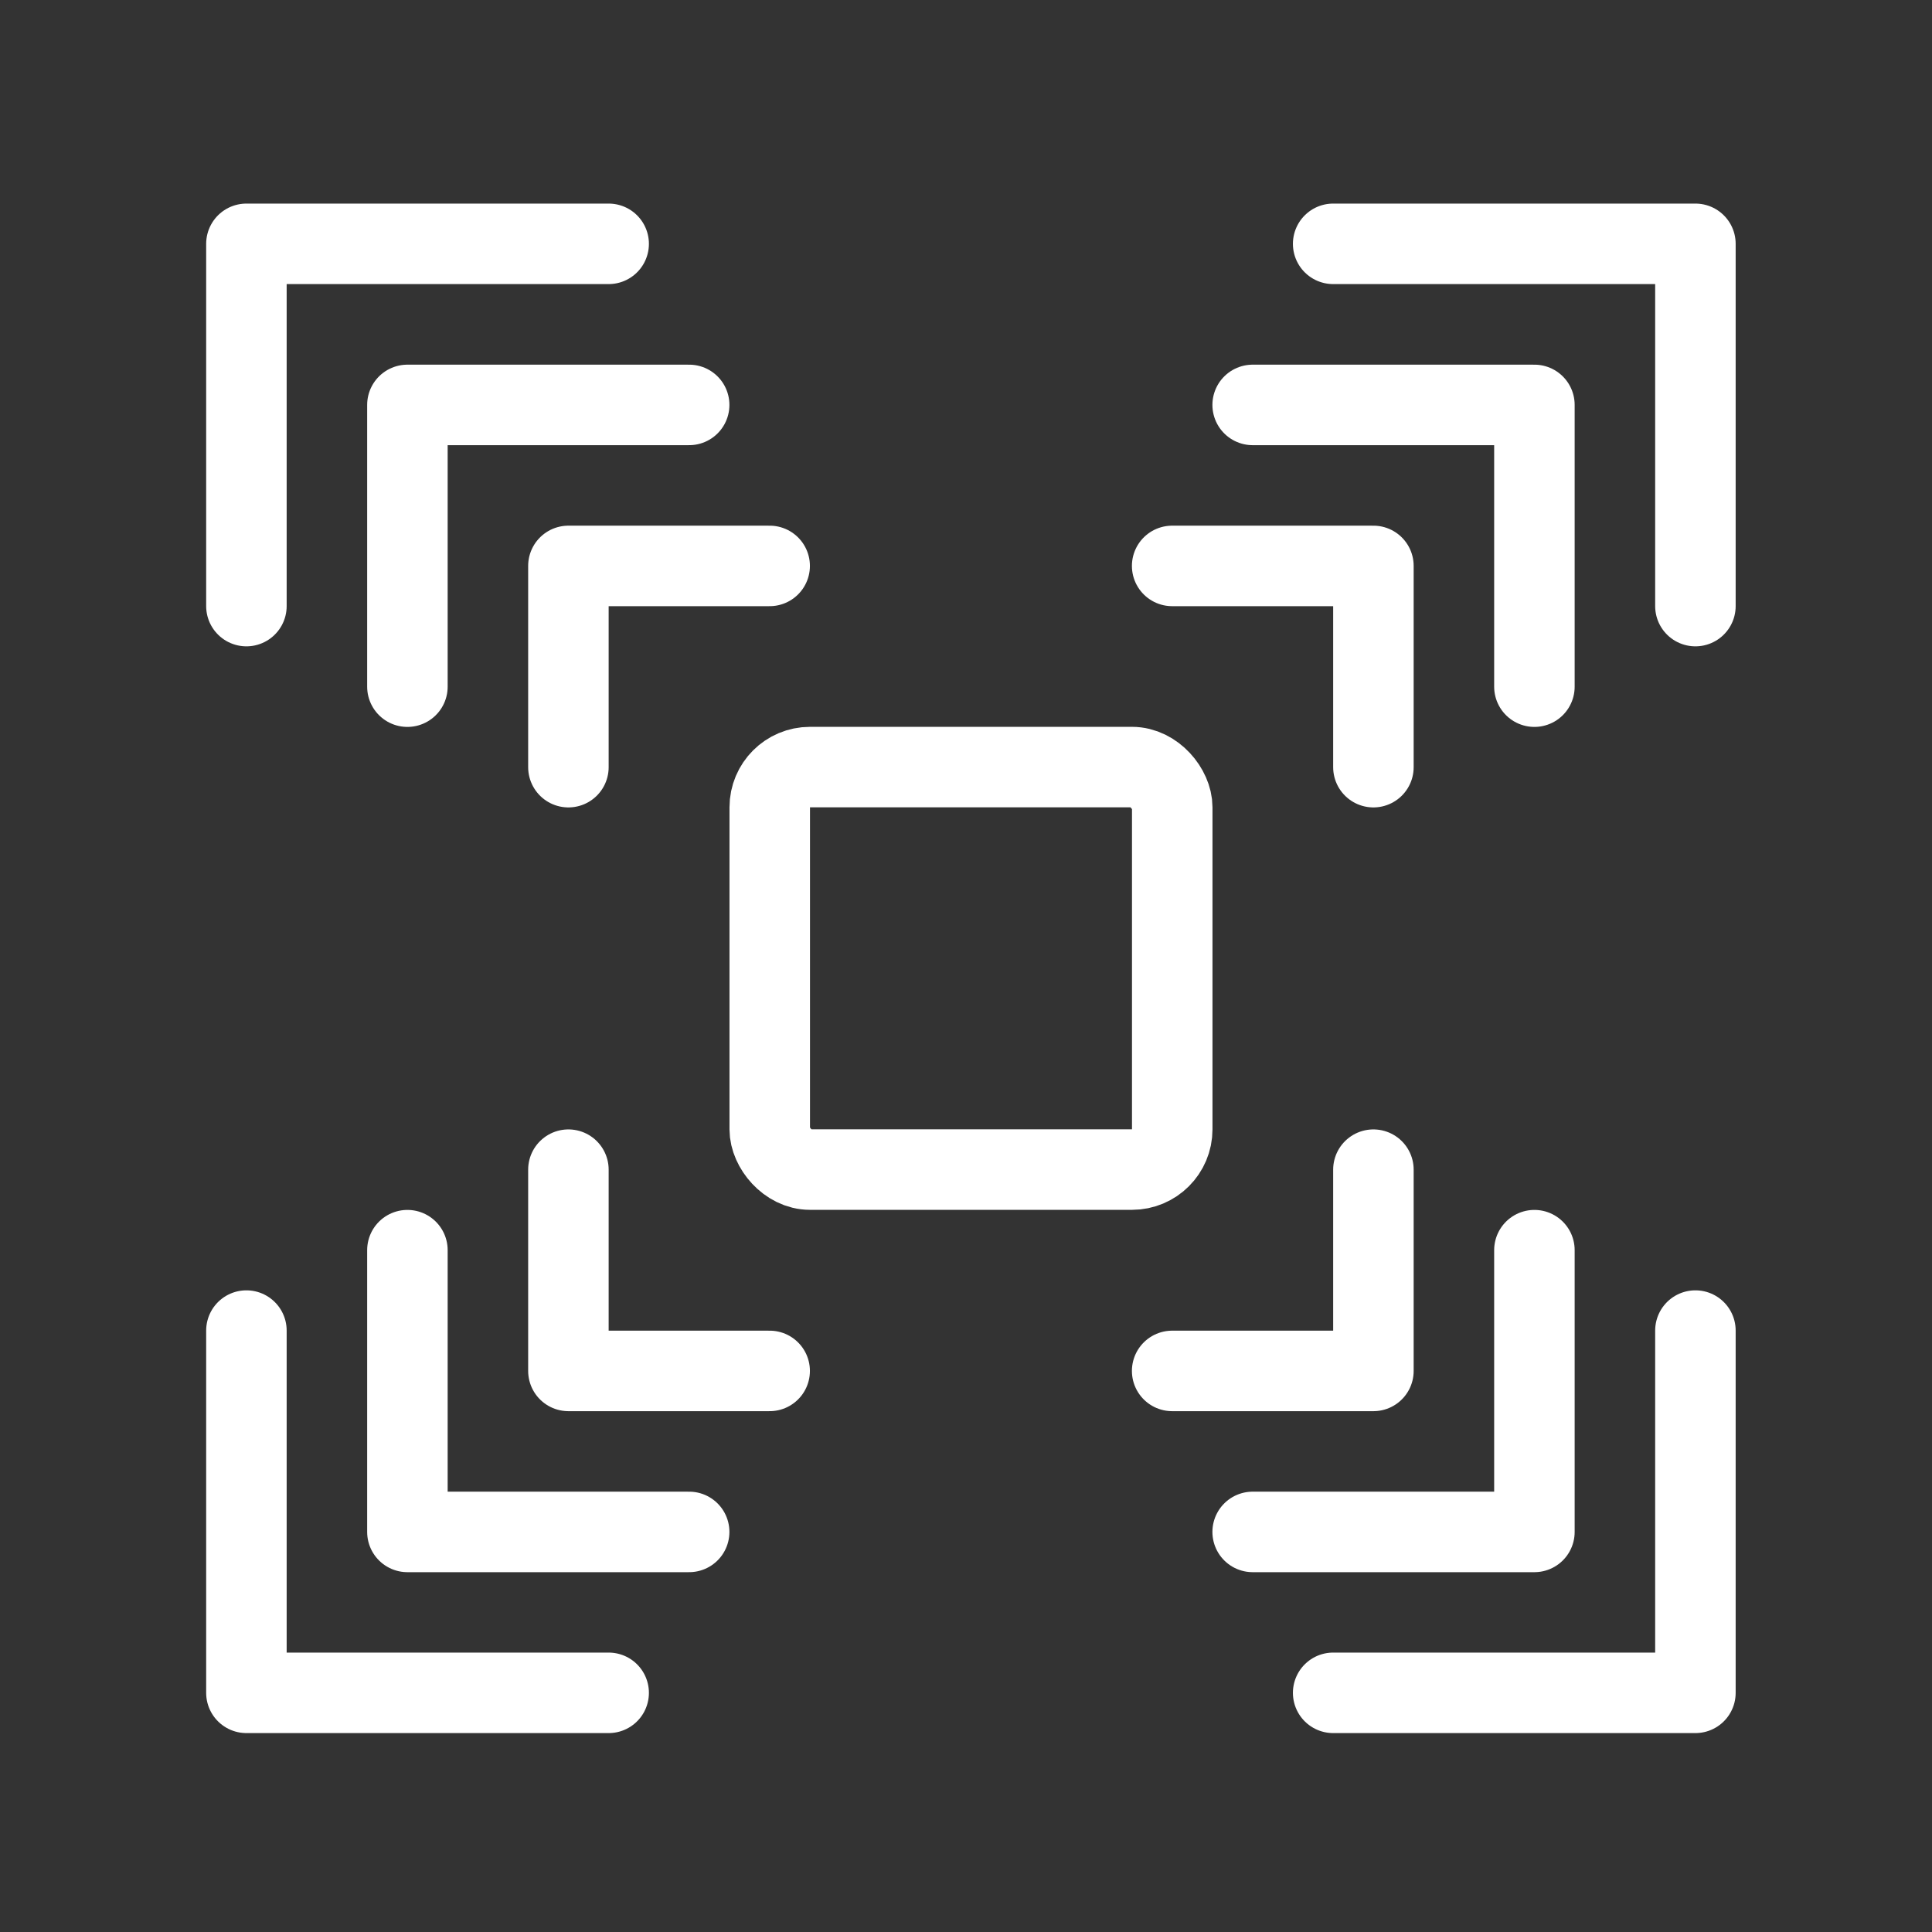
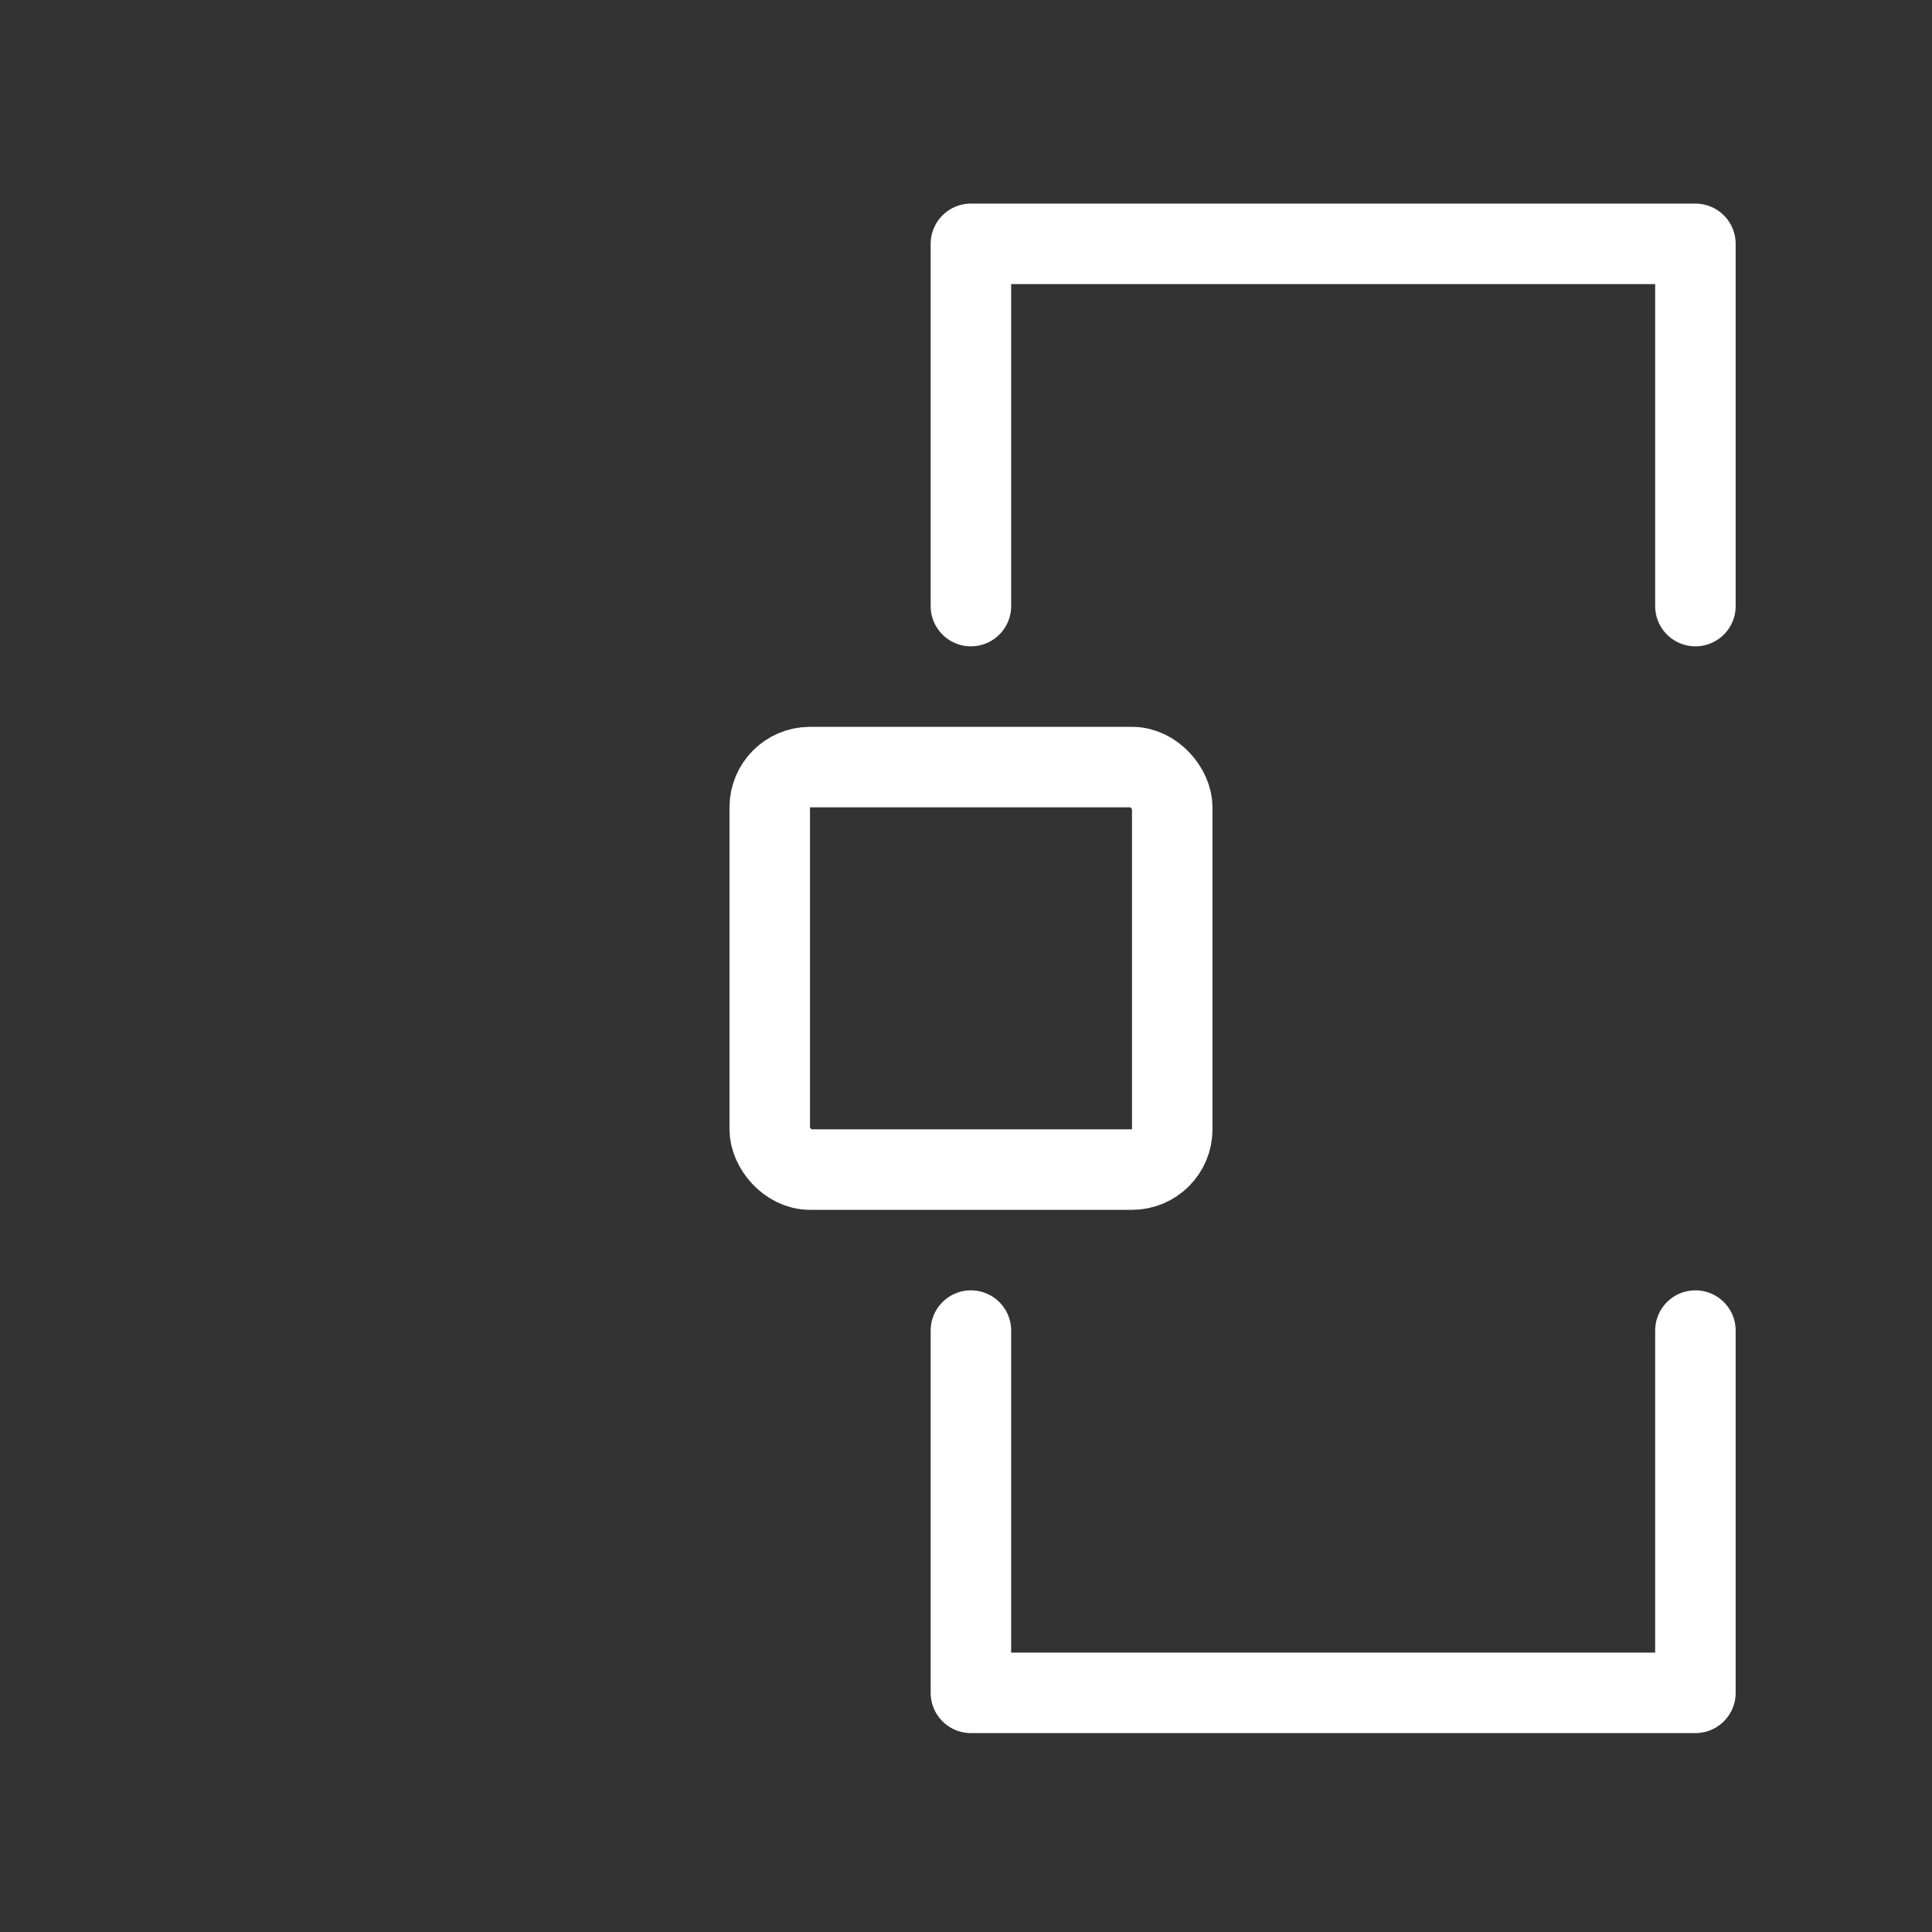
<svg xmlns="http://www.w3.org/2000/svg" width="24" height="24" viewBox="0 0 24 24" fill="none">
  <rect x="0" y="0" width="24" height="24" fill="#333333" stroke="none" />
-   <path d="M21.061 7.529v-4.5h-4.5m4.5 13.5v4.5h-4.5m-9 0h-4.5v-4.5m0-9v-4.5h4.5" stroke="#fff" stroke-linecap="round" stroke-linejoin="round" />
-   <path d="M19.061 8.53v-3.5h-3.5m3.5 10.5v3.5h-3.5m-7 0h-3.5v-3.5m0-7v-3.5h3.5m8.5 4.5v-2.5h-2.5m2.5 7.5v2.5h-2.5m-5 0h-2.5v-2.5m0-5v-2.5h2.5" stroke="#fff" stroke-linecap="round" stroke-linejoin="round" />
+   <path d="M21.061 7.529v-4.5h-4.5m4.5 13.5v4.5h-4.5h-4.5v-4.5m0-9v-4.5h4.5" stroke="#fff" stroke-linecap="round" stroke-linejoin="round" />
  <rect x="9.562" y="9.529" width="5" height="5" rx=".5" stroke="#fff" />
</svg>